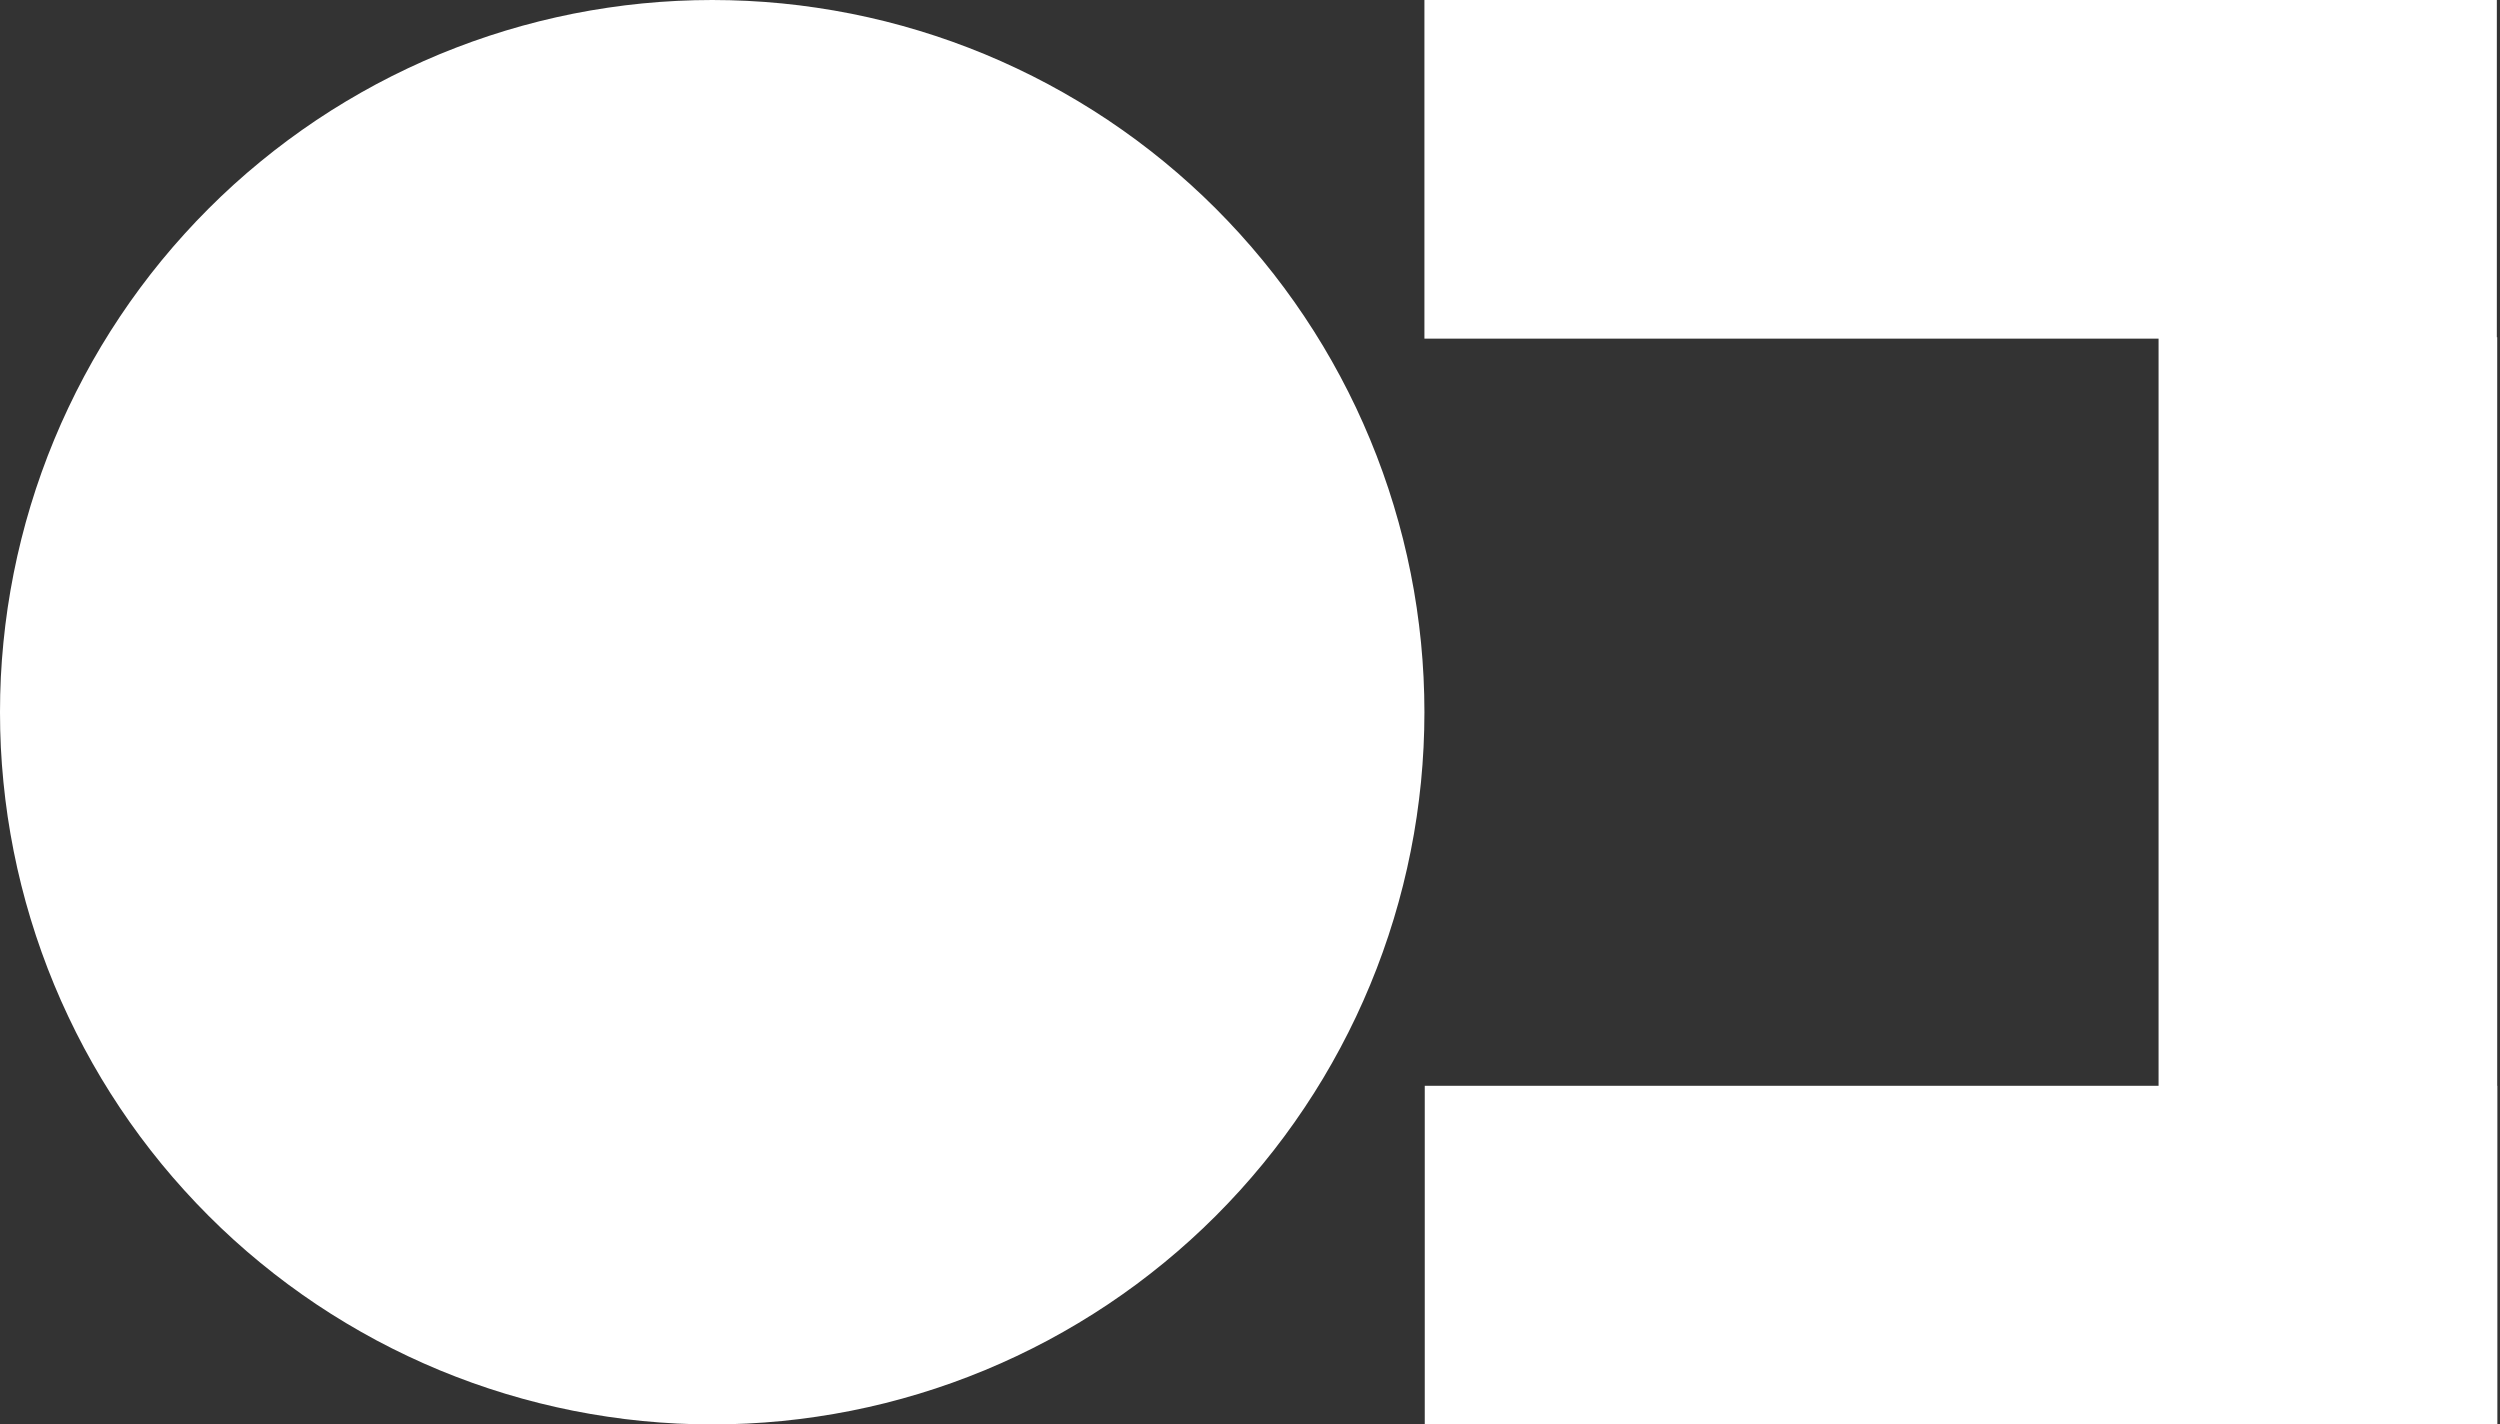
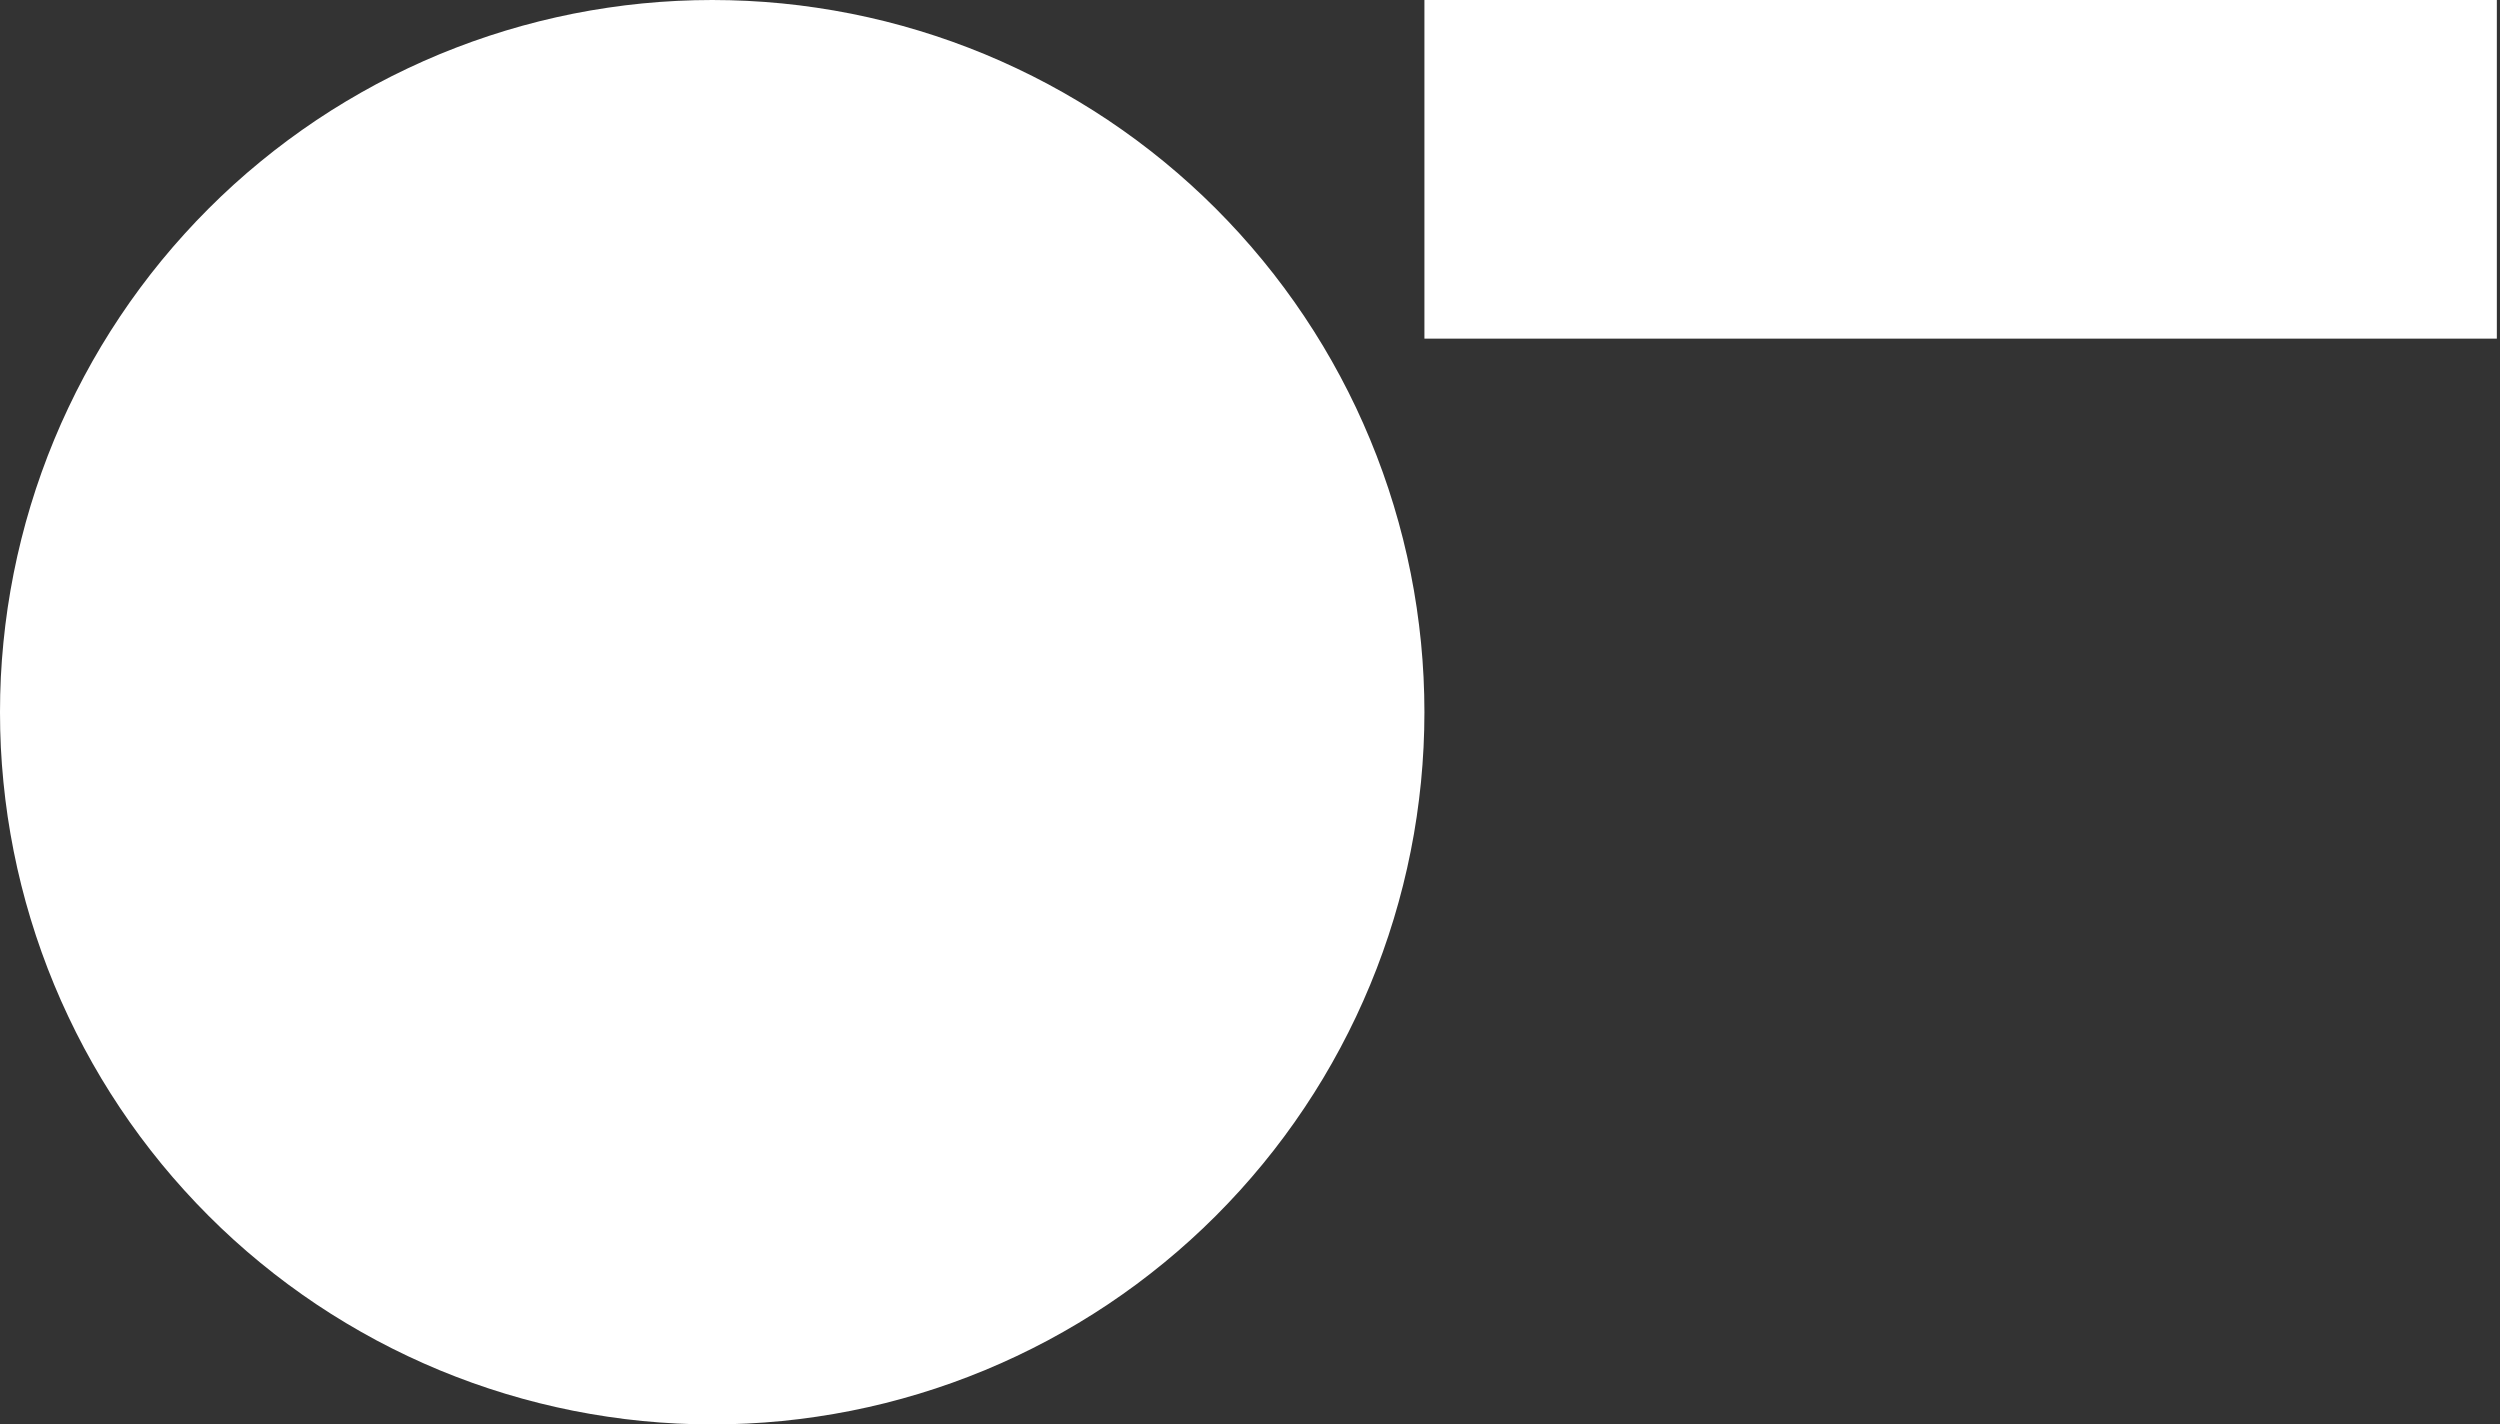
<svg xmlns="http://www.w3.org/2000/svg" width="100%" height="100%" viewBox="0 0 437 249" version="1.1" xml:space="preserve" style="fill-rule:evenodd;clip-rule:evenodd;stroke-linejoin:round;stroke-miterlimit:2;">
  <rect x="0" y="0" width="437" height="249" fill="#333333" stroke="none" />
  <g transform="matrix(1,0,0,1,-31.745,-125.505)">
    <rect x="280.734" y="125.505" width="187.458" height="59.193" style="fill:white;fill-rule:nonzero;" />
-     <rect x="409.063" y="184.453" width="59.193" height="190.042" style="fill:white;fill-rule:nonzero;" />
-     <rect x="280.792" y="315.302" width="187.464" height="59.193" style="fill:white;fill-rule:nonzero;" />
    <path d="M280.734,250C280.734,252.036 280.682,254.073 280.583,256.109C280.484,258.146 280.333,260.177 280.135,262.203C279.932,264.229 279.682,266.25 279.385,268.266C279.089,270.281 278.74,272.292 278.339,274.286C277.943,276.286 277.495,278.271 277,280.25C276.505,282.224 275.964,284.188 275.37,286.141C274.781,288.089 274.141,290.021 273.453,291.943C272.771,293.859 272.036,295.76 271.255,297.641C270.474,299.526 269.651,301.385 268.781,303.229C267.906,305.068 266.995,306.891 266.031,308.688C265.073,310.484 264.068,312.255 263.021,314.005C261.974,315.75 260.885,317.474 259.75,319.167C258.62,320.859 257.448,322.526 256.234,324.161C255.021,325.797 253.766,327.406 252.474,328.979C251.182,330.552 249.849,332.094 248.484,333.604C247.115,335.115 245.708,336.589 244.271,338.031C242.828,339.474 241.354,340.875 239.844,342.245C238.333,343.615 236.792,344.943 235.219,346.234C233.641,347.526 232.036,348.781 230.401,349.995C228.76,351.208 227.099,352.38 225.401,353.516C223.708,354.646 221.99,355.734 220.24,356.781C218.495,357.828 216.719,358.833 214.922,359.797C213.125,360.755 211.307,361.672 209.464,362.542C207.625,363.411 205.76,364.24 203.88,365.021C201.995,365.797 200.099,366.531 198.177,367.219C196.26,367.906 194.328,368.542 192.375,369.135C190.427,369.724 188.464,370.271 186.49,370.766C184.51,371.26 182.526,371.703 180.526,372.104C178.526,372.5 176.521,372.849 174.505,373.146C172.49,373.448 170.469,373.698 168.443,373.896C166.411,374.094 164.38,374.245 162.344,374.344C160.313,374.443 158.276,374.495 156.24,374.495C154.198,374.495 152.161,374.443 150.13,374.344C148.094,374.245 146.063,374.094 144.036,373.896C142.005,373.698 139.984,373.448 137.969,373.146C135.953,372.849 133.948,372.5 131.948,372.104C129.953,371.703 127.964,371.26 125.99,370.766C124.01,370.271 122.047,369.724 120.099,369.135C118.151,368.542 116.214,367.906 114.297,367.219C112.38,366.531 110.479,365.797 108.594,365.021C106.714,364.24 104.849,363.411 103.01,362.542C101.167,361.672 99.349,360.755 97.552,359.797C95.755,358.833 93.984,357.828 92.234,356.781C90.484,355.734 88.766,354.646 87.073,353.516C85.38,352.38 83.714,351.208 82.078,349.995C80.438,348.781 78.833,347.526 77.26,346.234C75.682,344.943 74.141,343.615 72.63,342.245C71.12,340.875 69.646,339.474 68.208,338.031C66.766,336.589 65.359,335.115 63.995,333.604C62.625,332.094 61.292,330.552 60,328.979C58.708,327.406 57.458,325.797 56.24,324.161C55.026,322.526 53.854,320.859 52.724,319.167C51.594,317.474 50.5,315.75 49.453,314.005C48.406,312.255 47.401,310.484 46.443,308.688C45.484,306.891 44.568,305.068 43.698,303.229C42.823,301.385 42,299.526 41.219,297.641C40.438,295.76 39.708,293.859 39.021,291.943C38.333,290.021 37.693,288.089 37.104,286.141C36.51,284.188 35.969,282.224 35.474,280.25C34.979,278.271 34.531,276.286 34.135,274.286C33.74,272.292 33.391,270.281 33.089,268.266C32.792,266.25 32.542,264.229 32.344,262.203C32.141,260.177 31.995,258.146 31.891,256.109C31.792,254.073 31.745,252.036 31.745,250C31.745,247.964 31.792,245.927 31.891,243.891C31.995,241.854 32.141,239.823 32.344,237.797C32.542,235.771 32.792,233.75 33.089,231.734C33.391,229.719 33.74,227.708 34.135,225.714C34.531,223.714 34.979,221.724 35.474,219.75C35.969,217.776 36.51,215.813 37.104,213.859C37.693,211.911 38.333,209.979 39.021,208.057C39.708,206.141 40.438,204.24 41.219,202.359C42,200.474 42.823,198.615 43.698,196.771C44.568,194.927 45.484,193.109 46.443,191.313C47.401,189.516 48.406,187.745 49.453,185.995C50.5,184.25 51.594,182.526 52.724,180.833C53.854,179.141 55.026,177.474 56.24,175.839C57.458,174.203 58.708,172.594 60,171.021C61.292,169.448 62.625,167.906 63.995,166.396C65.359,164.885 66.766,163.411 68.208,161.969C69.646,160.526 71.12,159.125 72.63,157.755C74.141,156.385 75.682,155.057 77.26,153.766C78.833,152.474 80.438,151.219 82.078,150.005C83.714,148.792 85.38,147.62 87.073,146.484C88.766,145.354 90.484,144.266 92.234,143.219C93.984,142.172 95.755,141.167 97.552,140.203C99.349,139.245 101.167,138.328 103.01,137.458C104.849,136.589 106.714,135.76 108.594,134.979C110.479,134.203 112.38,133.469 114.297,132.781C116.214,132.094 118.151,131.458 120.099,130.865C122.047,130.276 124.01,129.729 125.99,129.234C127.964,128.74 129.953,128.297 131.948,127.896C133.948,127.5 135.953,127.151 137.969,126.854C139.984,126.552 142.005,126.302 144.036,126.104C146.063,125.906 148.094,125.755 150.13,125.656C152.161,125.557 154.198,125.505 156.24,125.505C158.276,125.505 160.313,125.557 162.344,125.656C164.38,125.755 166.411,125.906 168.443,126.104C170.469,126.302 172.49,126.552 174.505,126.854C176.521,127.151 178.526,127.5 180.526,127.896C182.526,128.297 184.51,128.74 186.49,129.234C188.464,129.729 190.427,130.276 192.375,130.865C194.328,131.458 196.26,132.094 198.177,132.781C200.099,133.469 201.995,134.203 203.88,134.979C205.76,135.76 207.625,136.589 209.464,137.458C211.307,138.328 213.125,139.245 214.922,140.203C216.719,141.167 218.495,142.172 220.24,143.219C221.99,144.266 223.708,145.354 225.401,146.484C227.099,147.62 228.76,148.792 230.401,150.005C232.036,151.219 233.641,152.474 235.219,153.766C236.792,155.057 238.333,156.385 239.844,157.755C241.354,159.125 242.828,160.526 244.271,161.969C245.708,163.411 247.115,164.885 248.484,166.396C249.849,167.906 251.182,169.448 252.474,171.021C253.766,172.594 255.021,174.203 256.234,175.839C257.448,177.474 258.62,179.141 259.75,180.833C260.885,182.526 261.974,184.25 263.021,185.995C264.068,187.745 265.073,189.516 266.031,191.313C266.995,193.109 267.906,194.927 268.781,196.771C269.651,198.615 270.474,200.474 271.255,202.359C272.036,204.24 272.771,206.141 273.453,208.057C274.141,209.979 274.781,211.911 275.37,213.859C275.964,215.813 276.505,217.776 277,219.75C277.495,221.724 277.943,223.714 278.339,225.714C278.74,227.708 279.089,229.719 279.385,231.734C279.682,233.75 279.932,235.771 280.135,237.797C280.333,239.823 280.484,241.854 280.583,243.891C280.682,245.927 280.734,247.964 280.734,250Z" style="fill:white;fill-rule:nonzero;" />
  </g>
</svg>